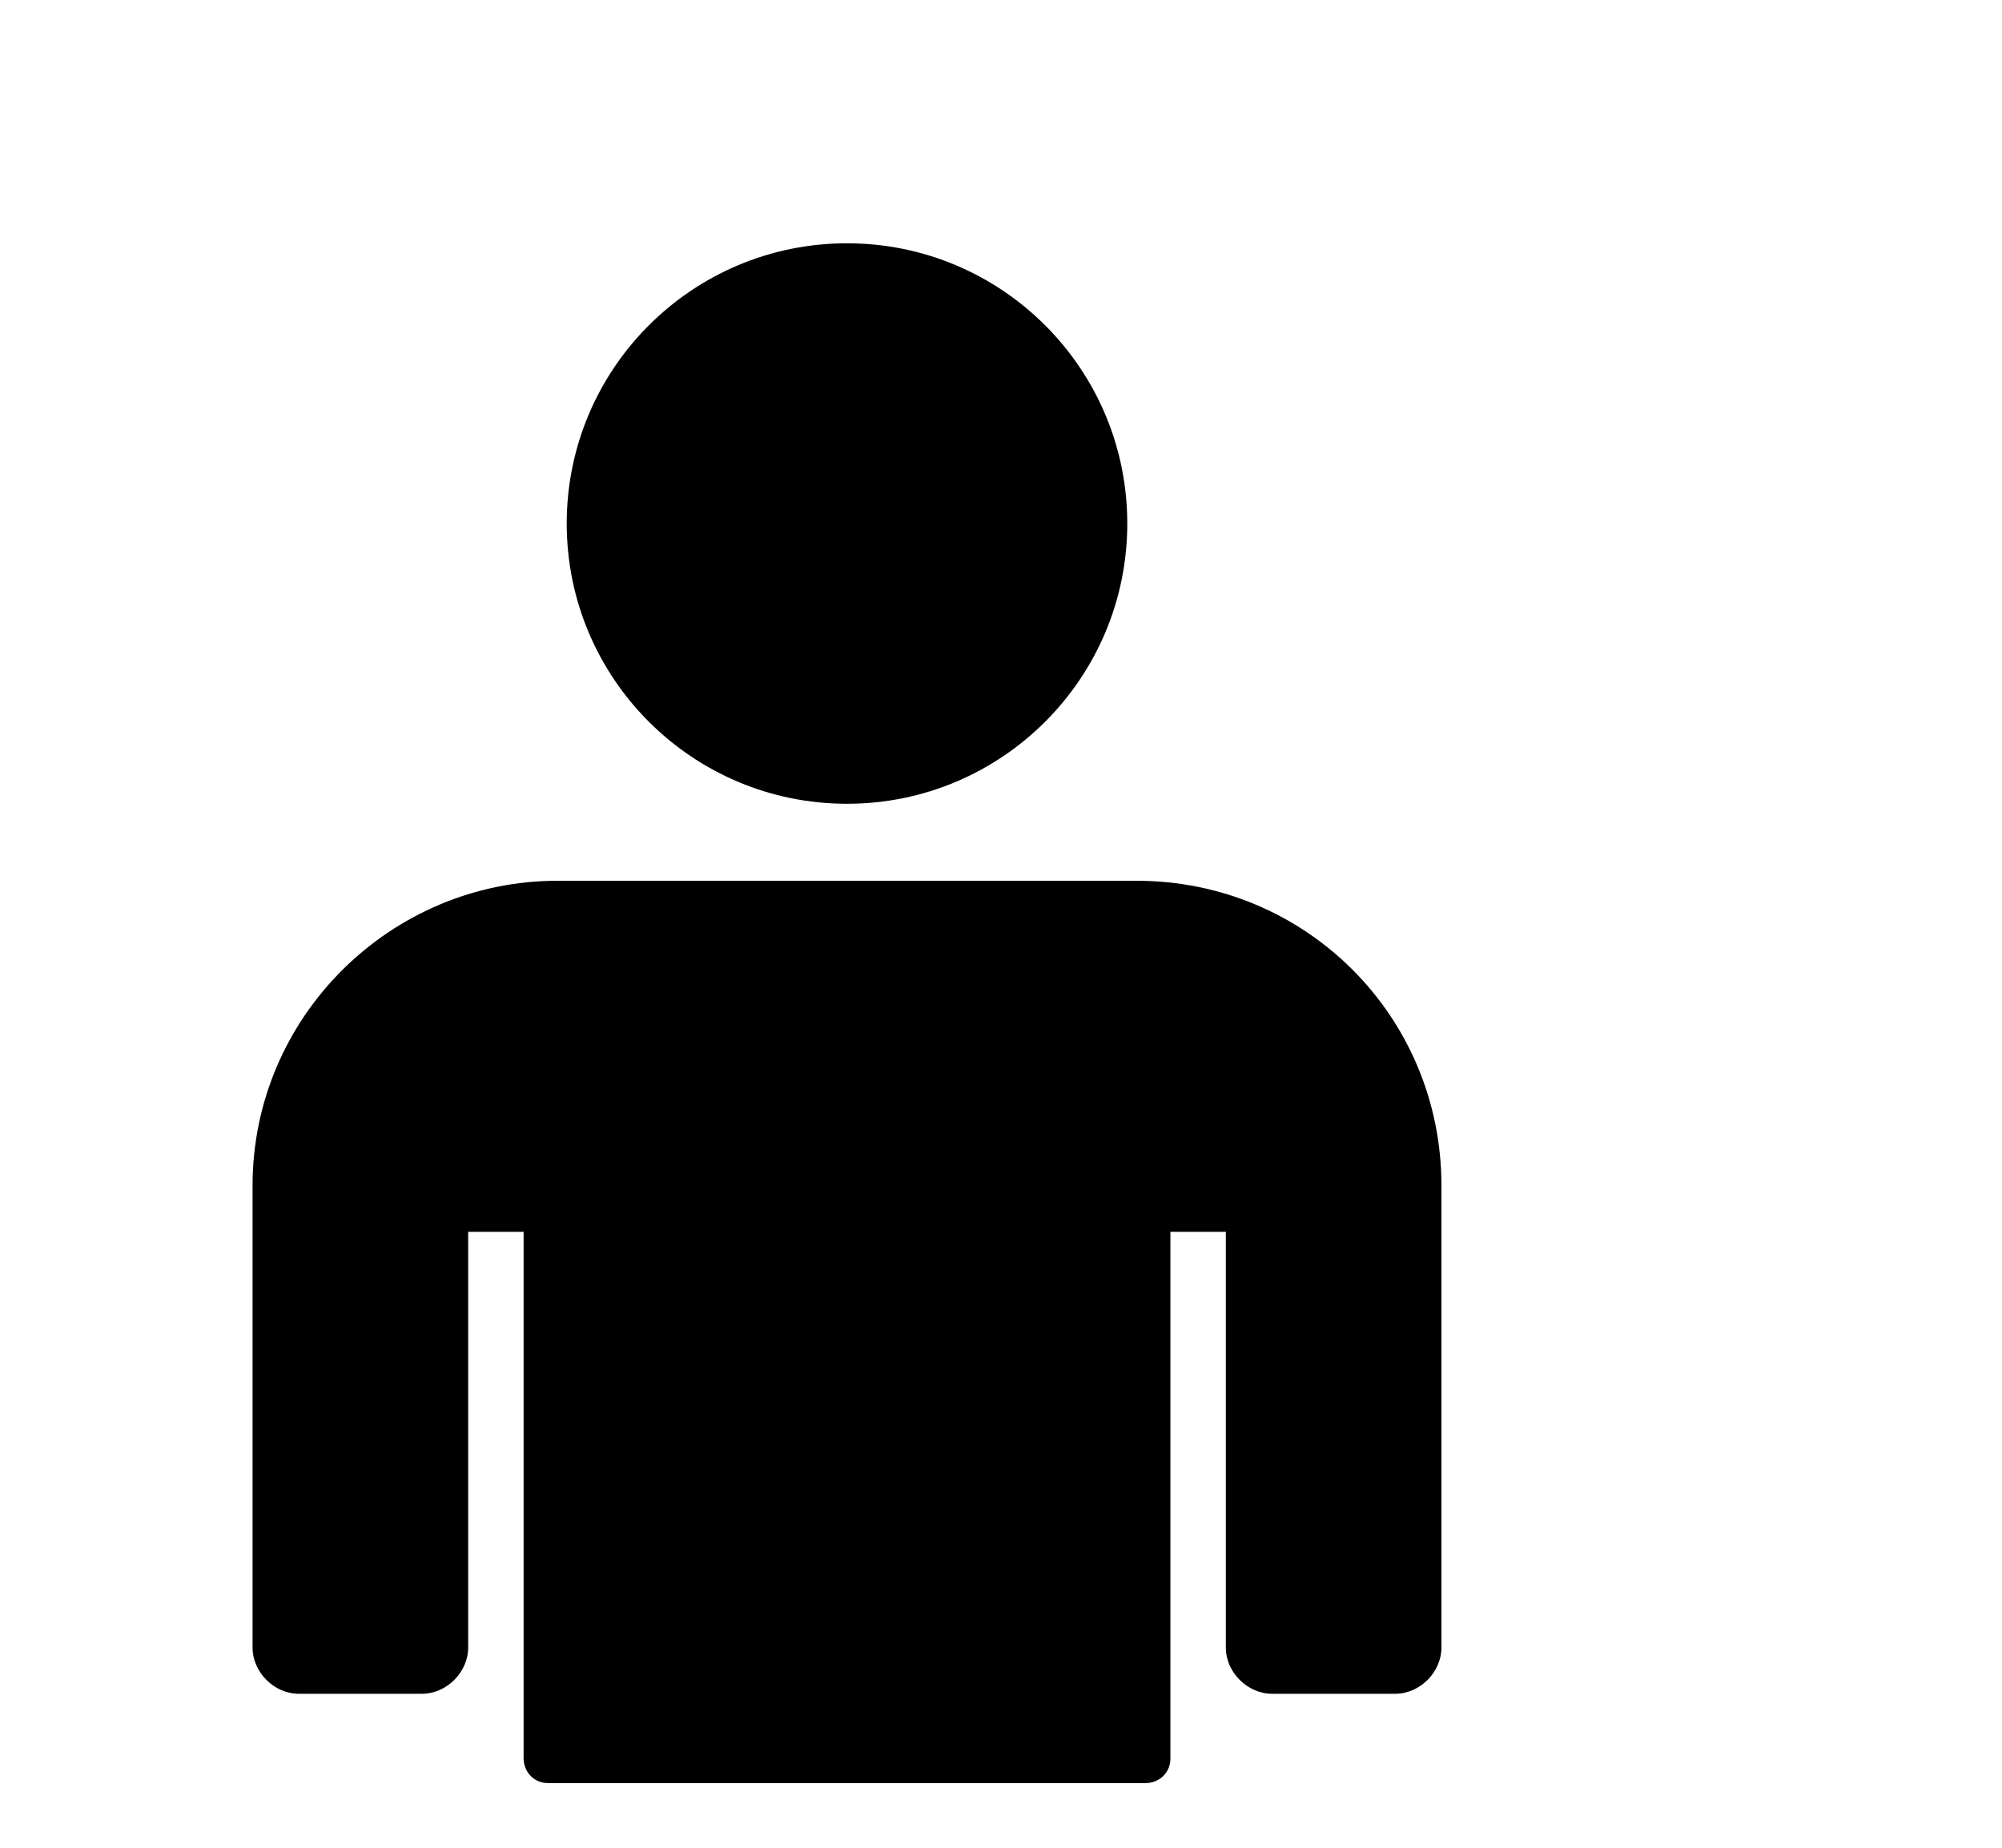
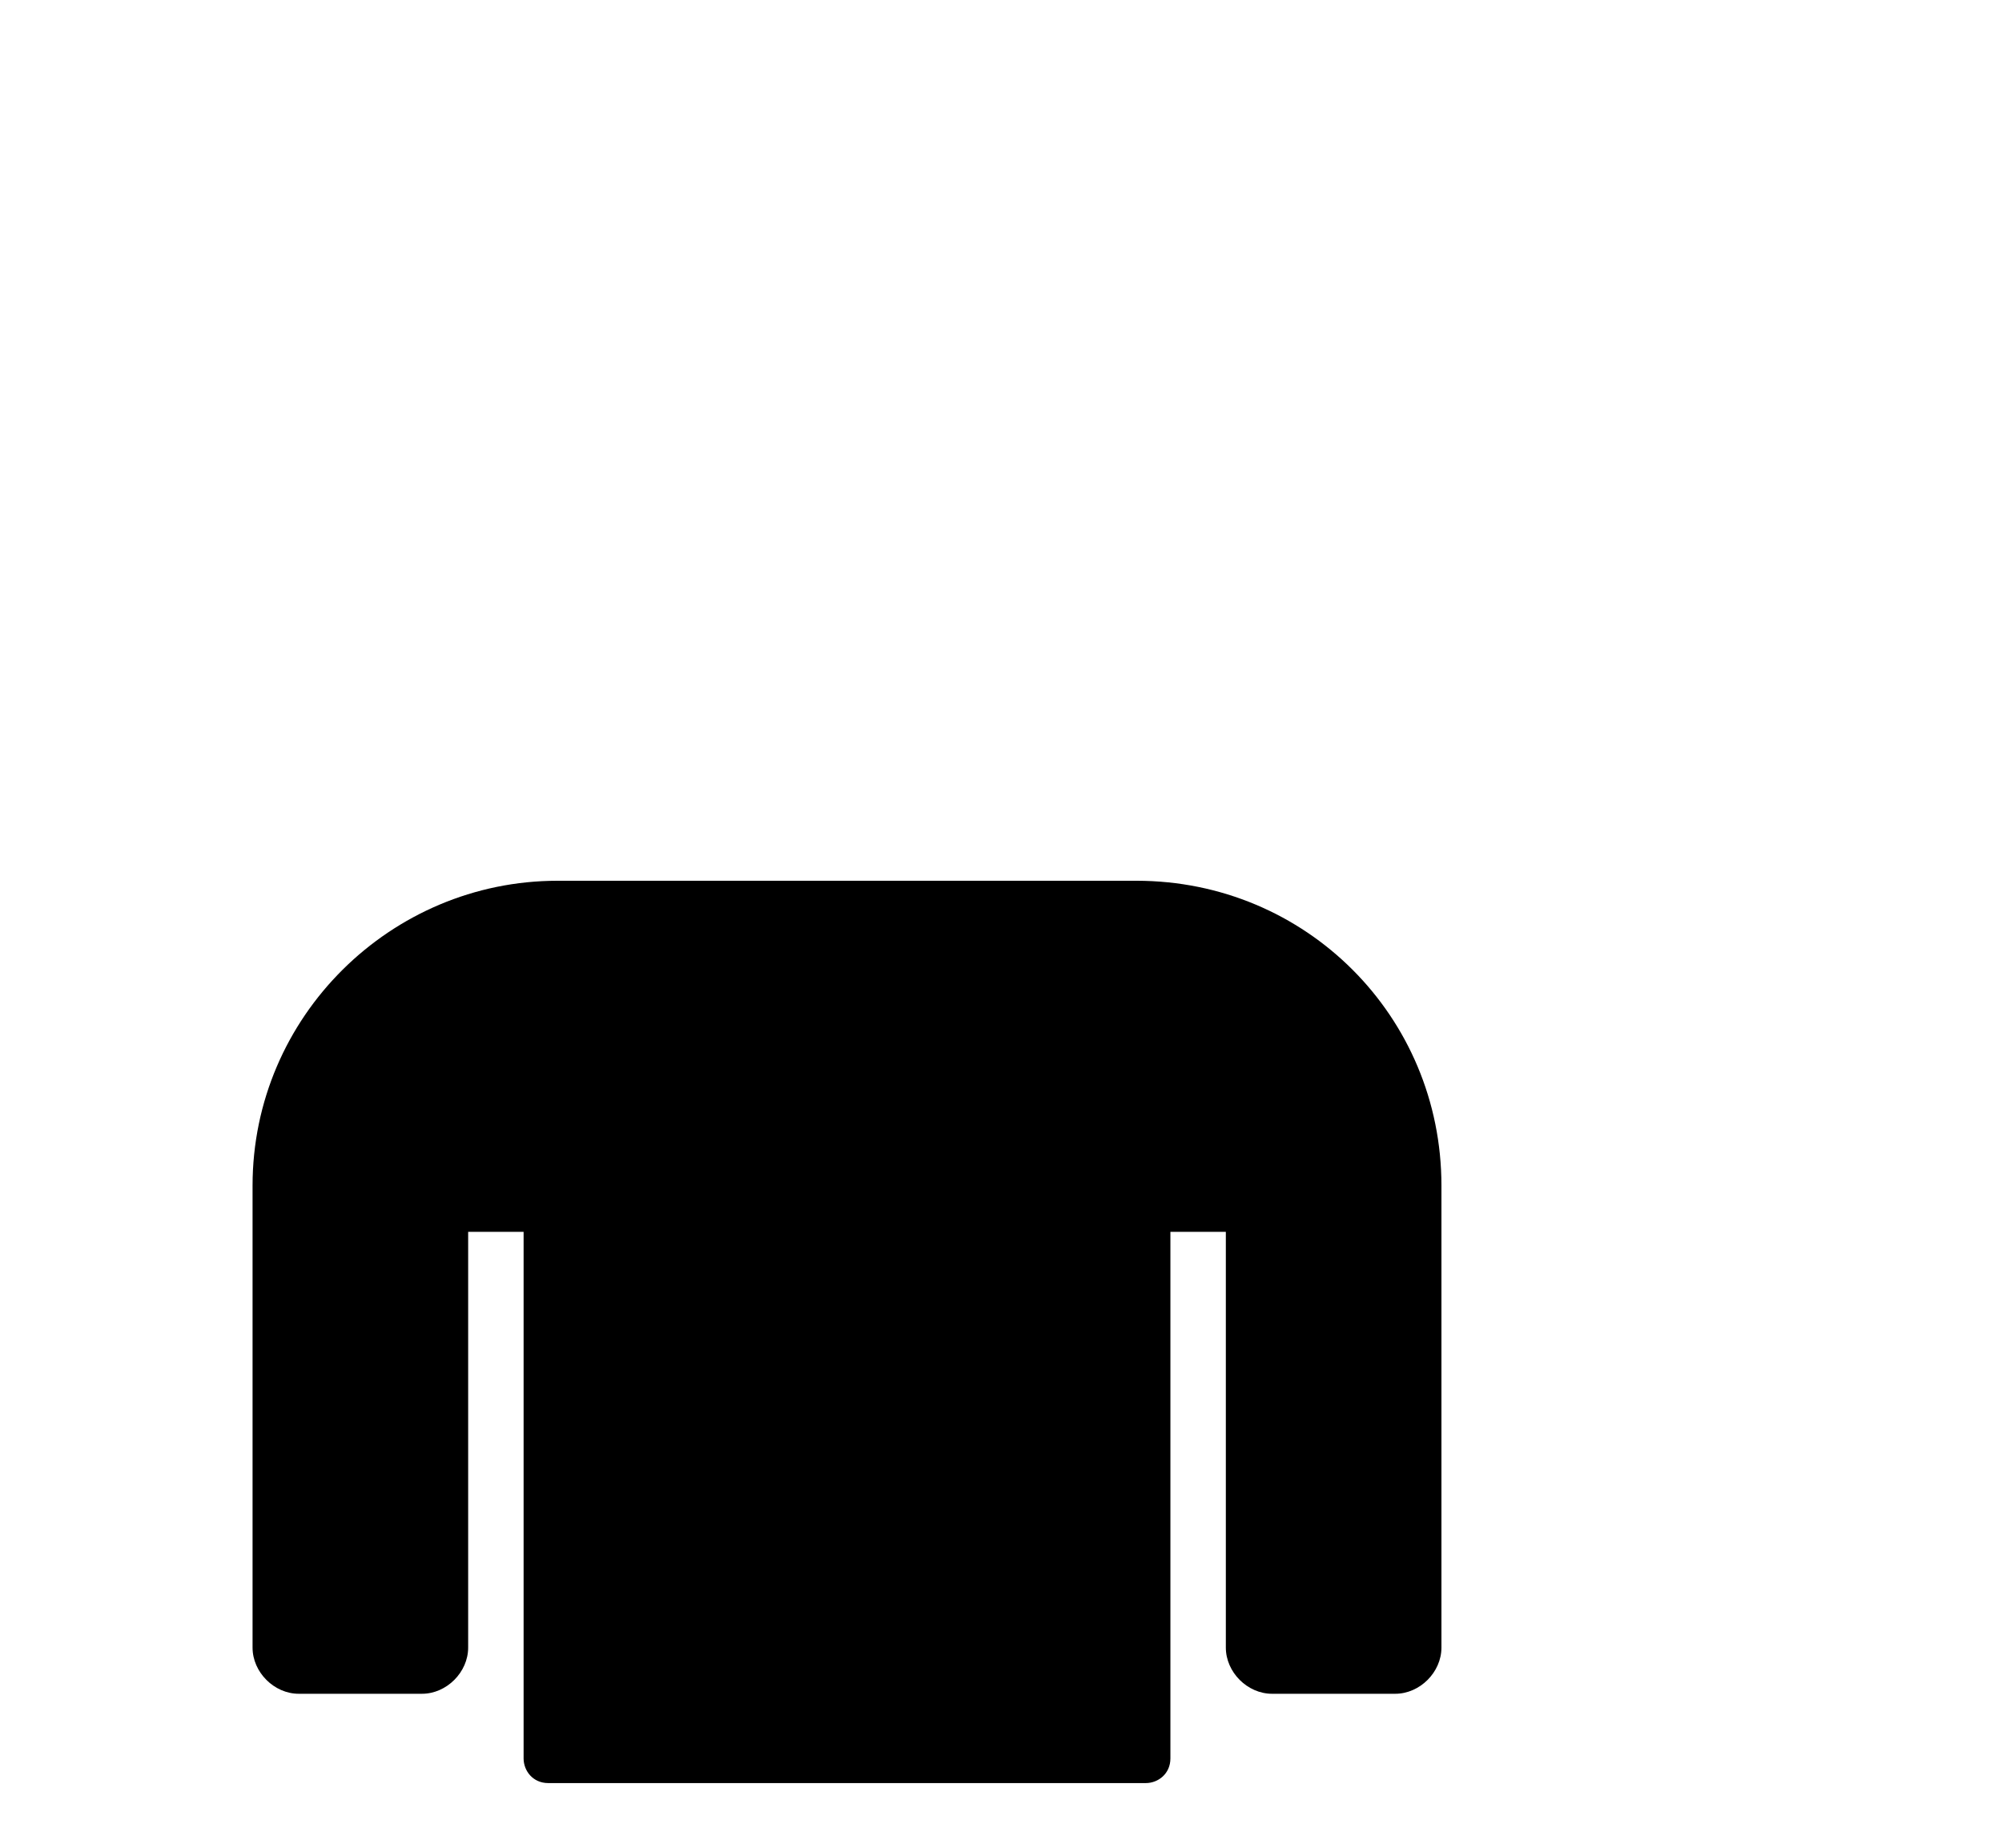
<svg xmlns="http://www.w3.org/2000/svg" version="1.1" id="staff" x="0px" y="0px" viewBox="0 0 65 60" style="enable-background:new 0 0 65 60;" xml:space="preserve">
  <g>
    <g>
-       <circle cx="27.5" cy="17" r="9.1" />
      <path d="M36.9,28.6H18.1c-5.4,0-9.9,4.4-9.9,9.9v15c0,0.8,0.7,1.5,1.5,1.5h4c0.8,0,1.5-0.7,1.5-1.5V40h1.8v17.1    c0,0.4,0.3,0.8,0.8,0.8h19.4c0.4,0,0.8-0.3,0.8-0.8V40h1.8v13.5c0,0.8,0.7,1.5,1.5,1.5h4c0.8,0,1.5-0.7,1.5-1.5v-15    C46.8,33,42.4,28.6,36.9,28.6z" />
    </g>
  </g>
</svg>